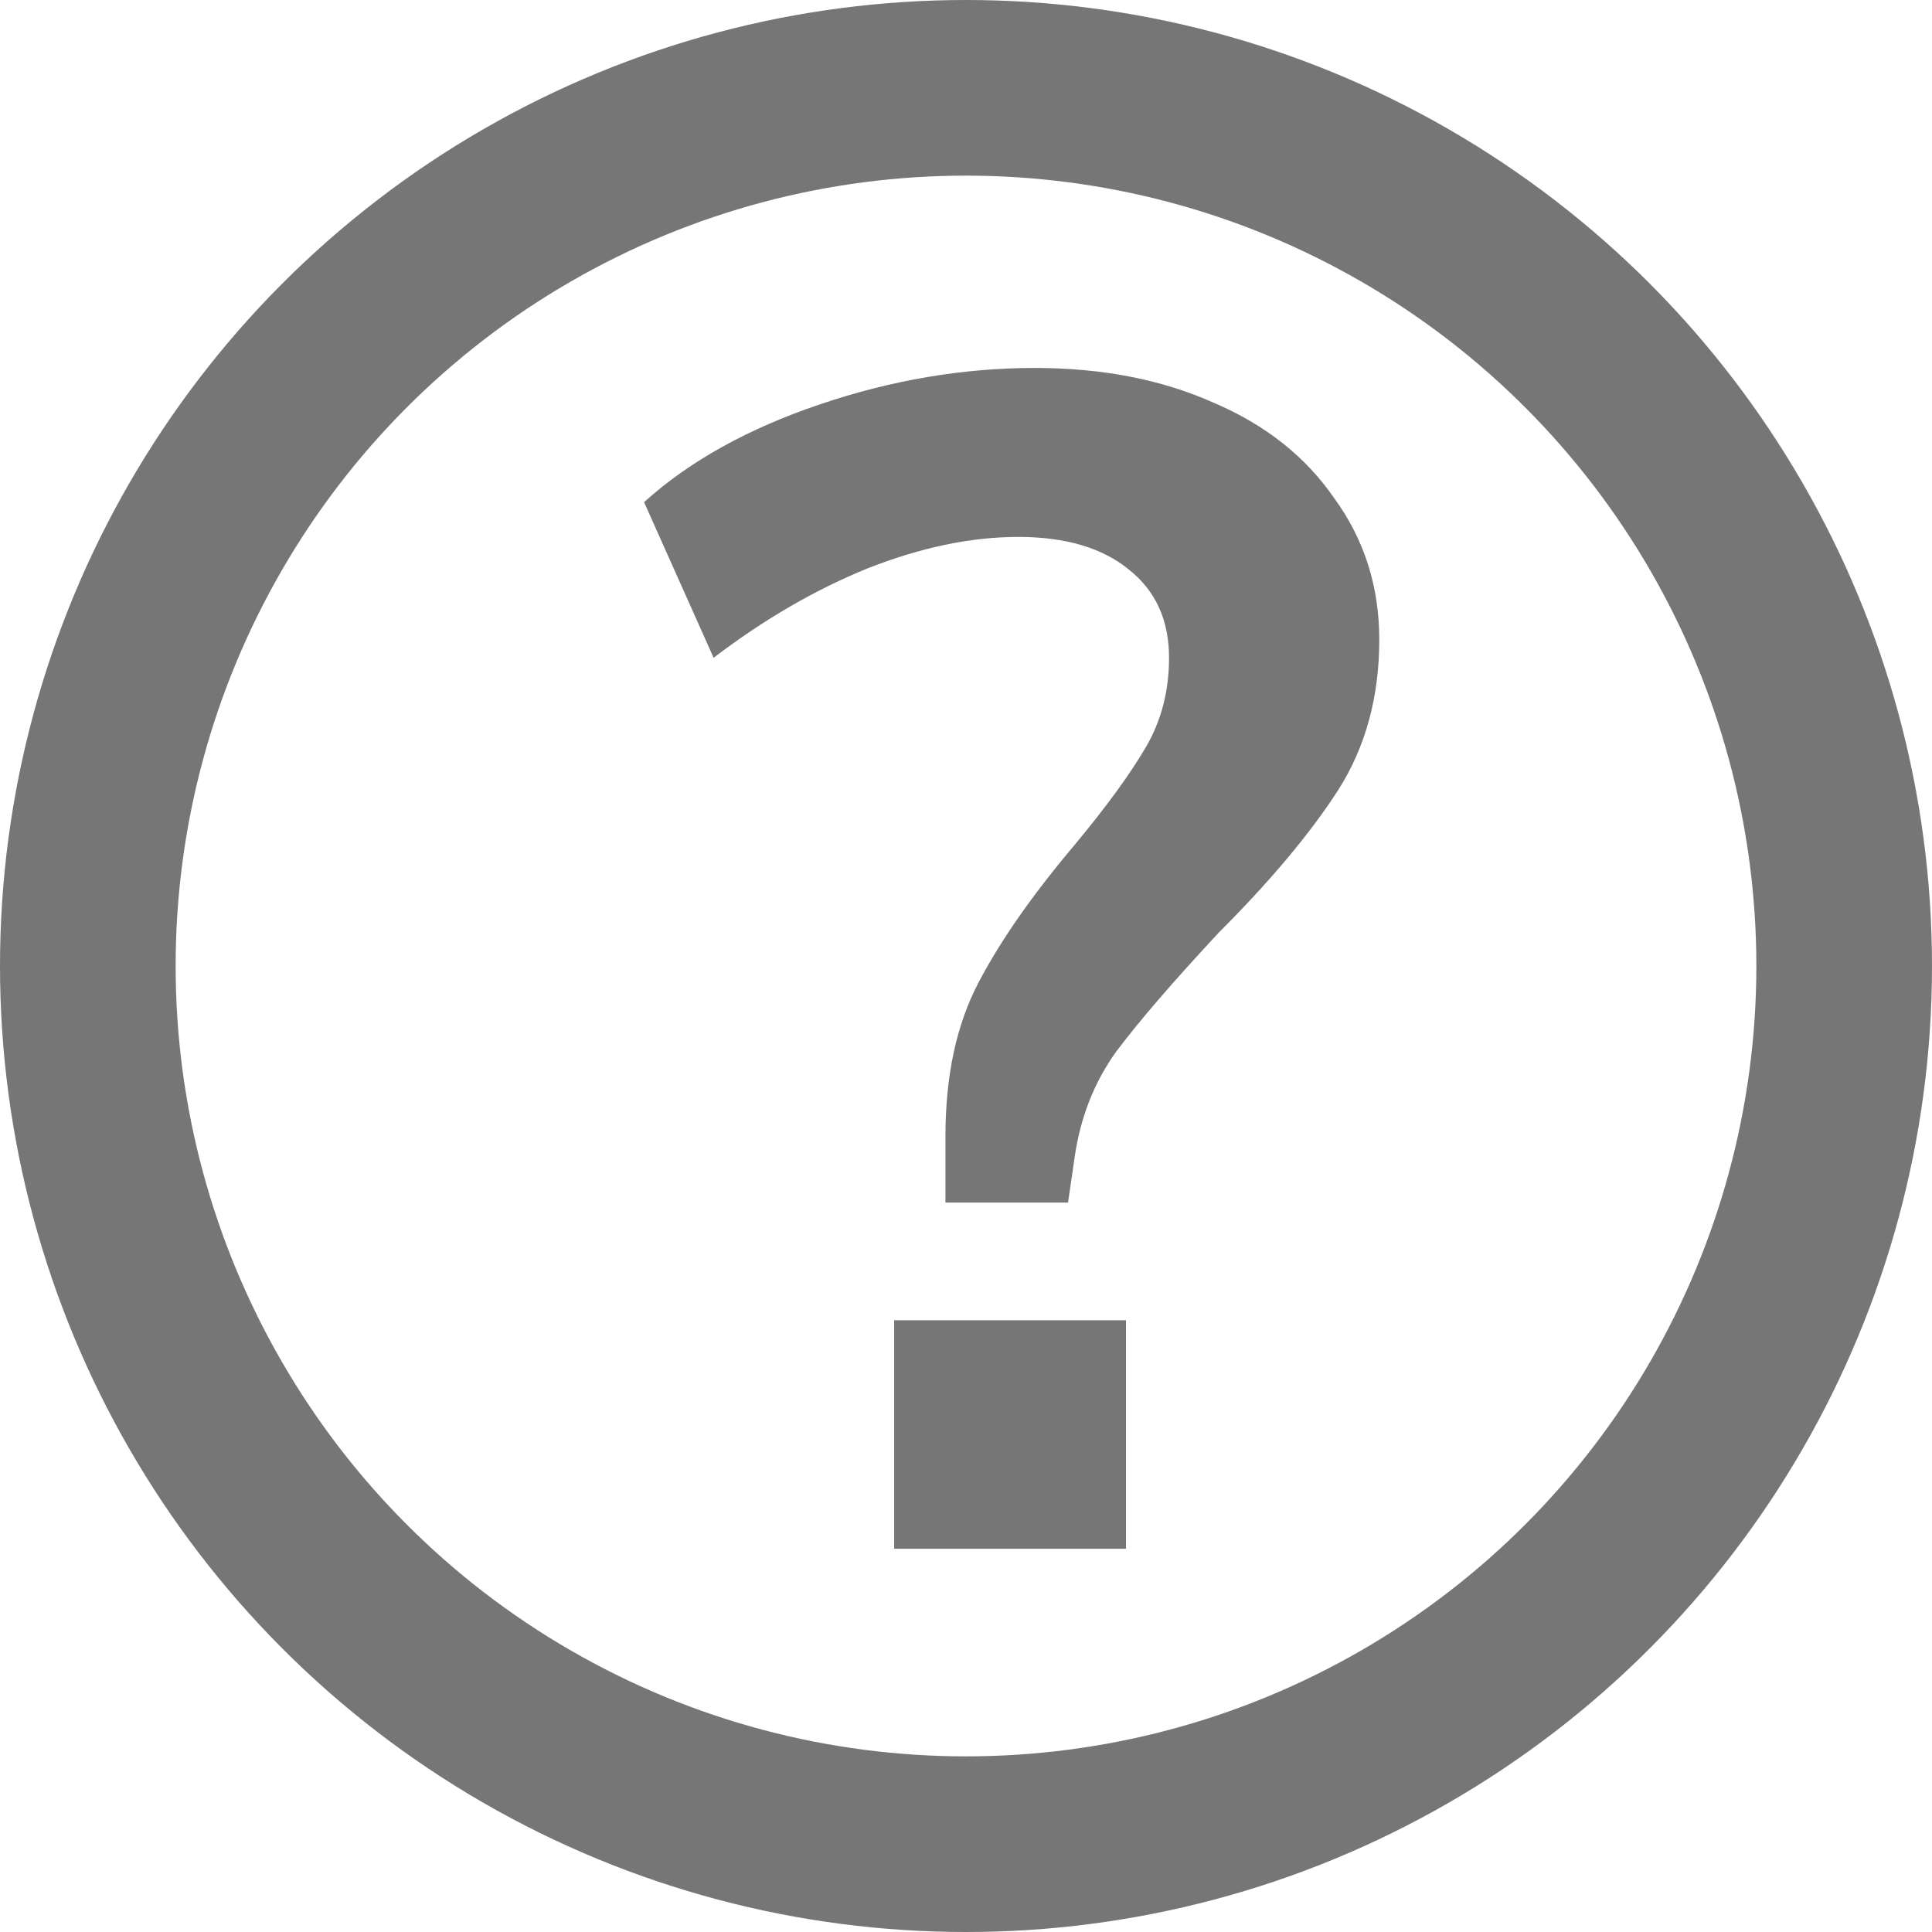
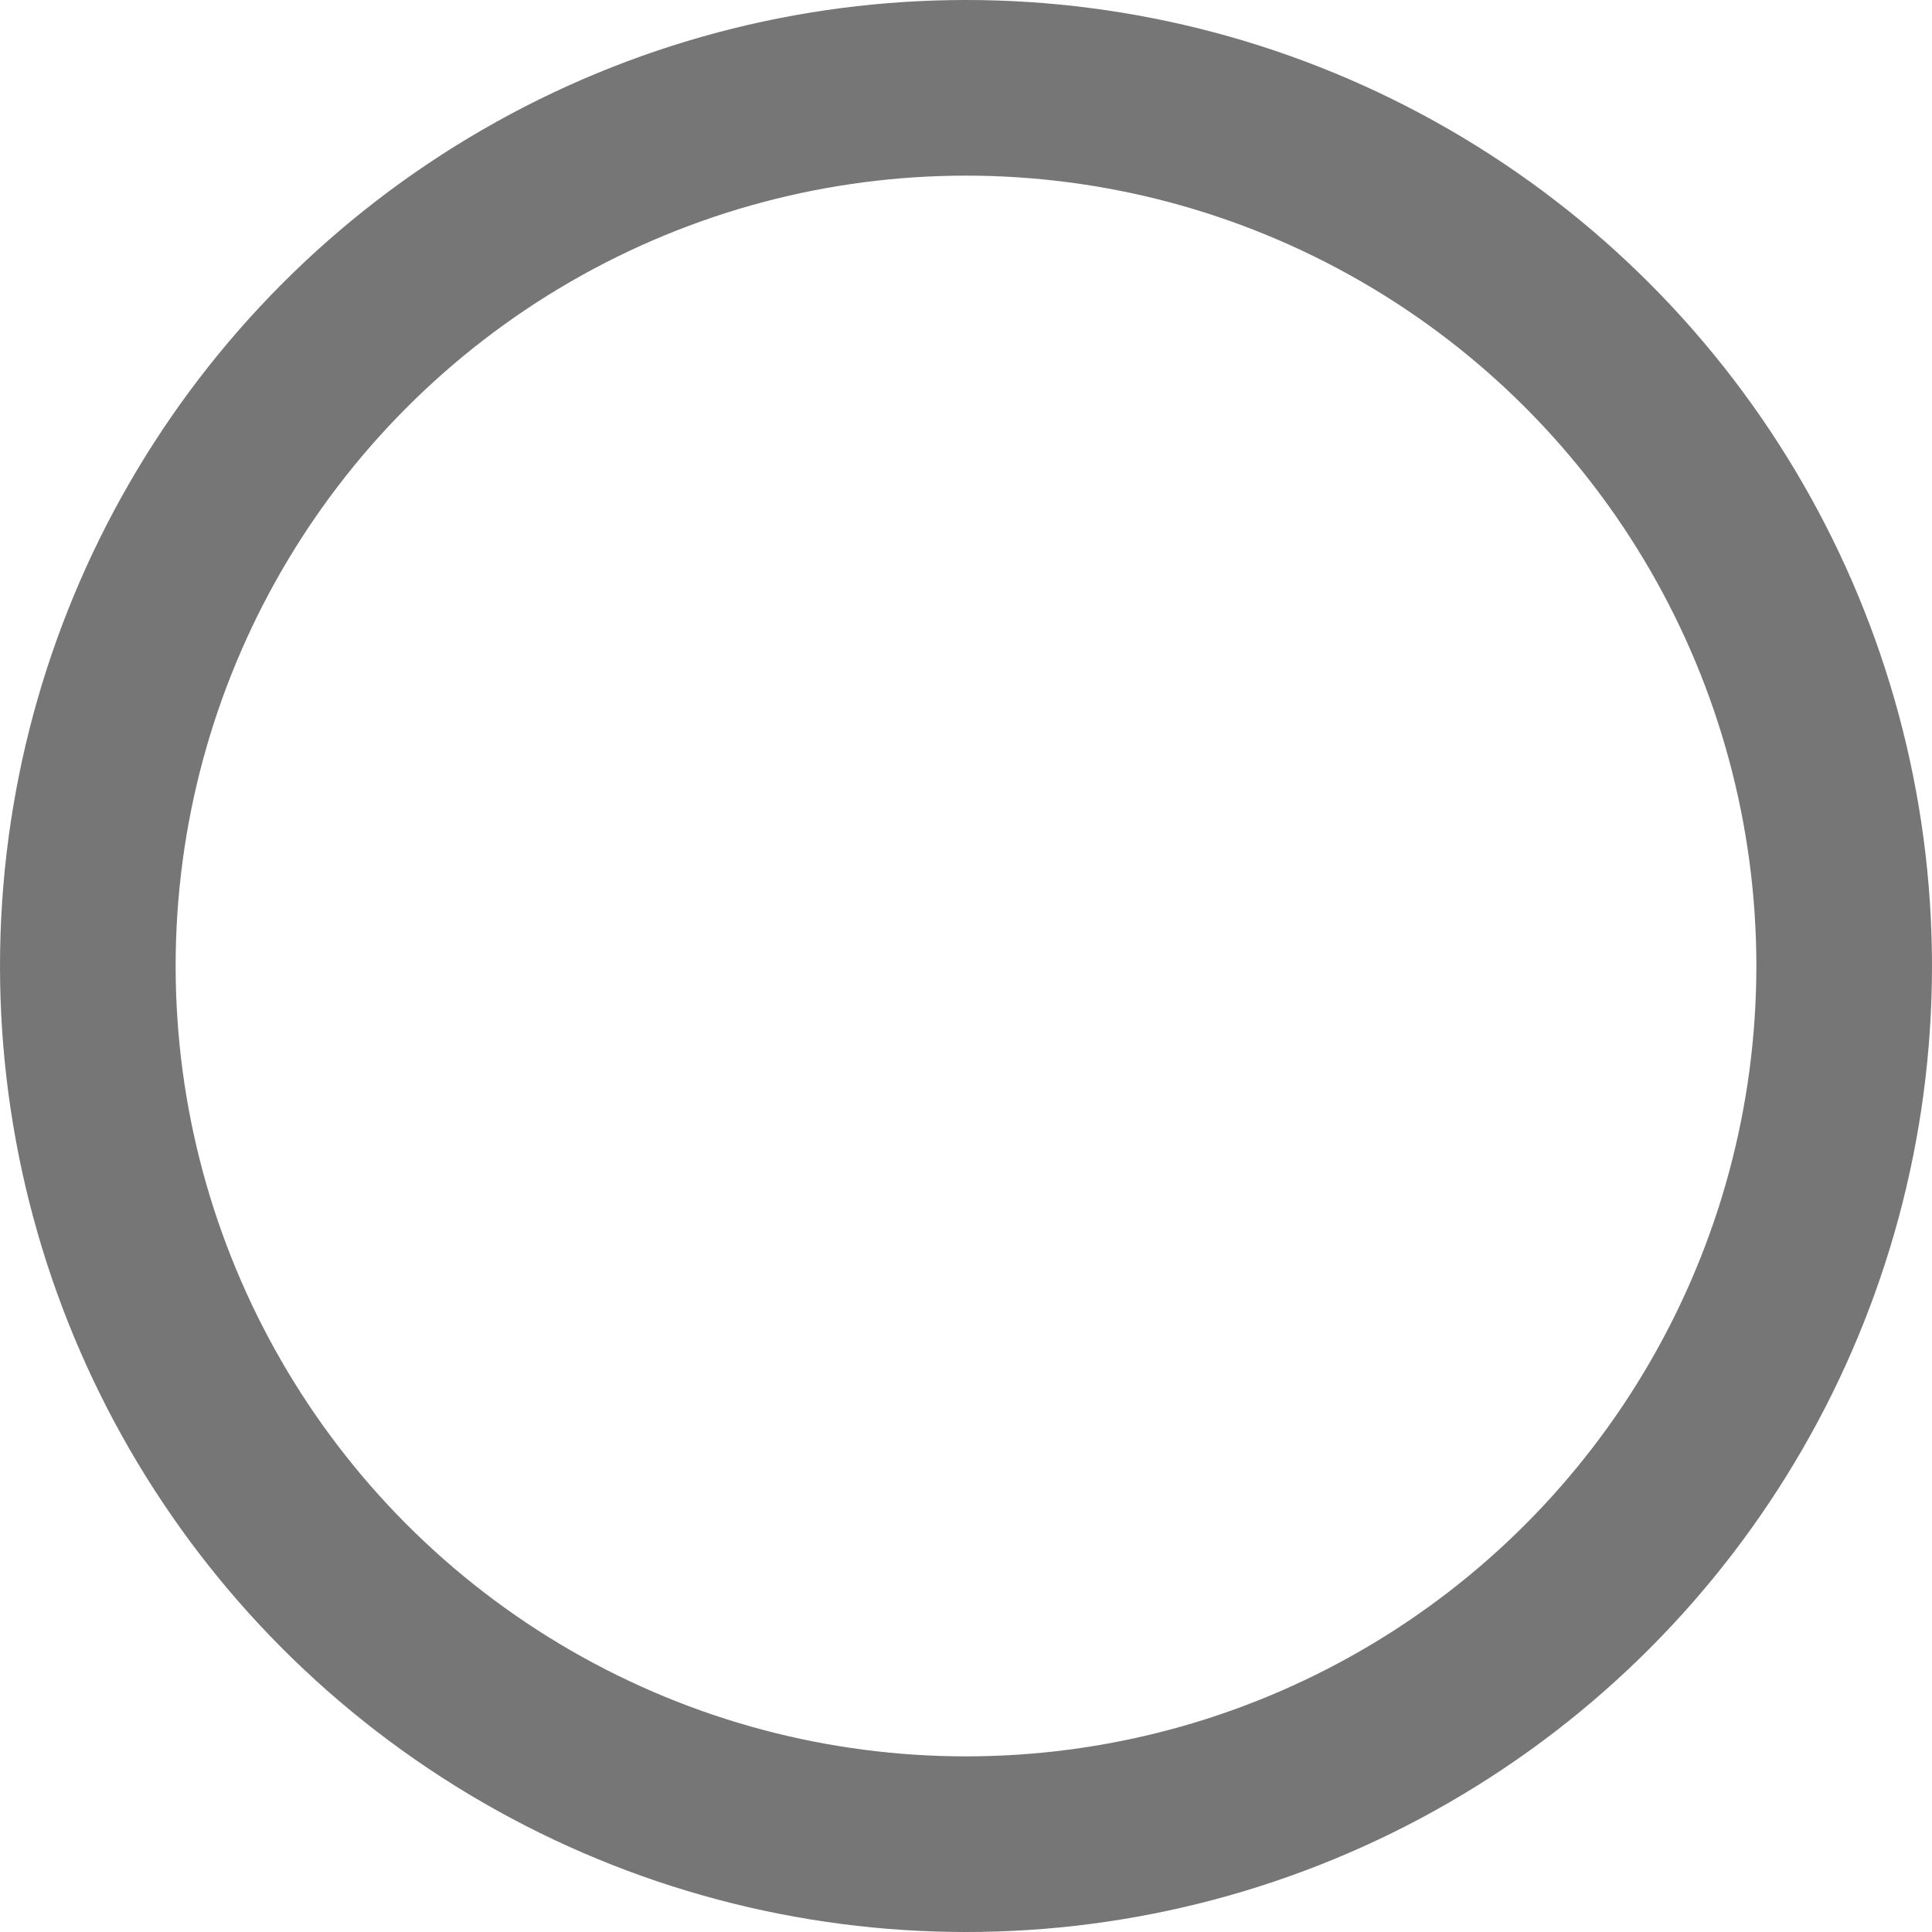
<svg xmlns="http://www.w3.org/2000/svg" width="11" height="11" viewBox="0 0 11 11" fill="none">
  <g id="Group 46">
    <circle id="Ellipse 1" cx="5.5" cy="5.5" r="5" stroke="#767676" />
-     <path id="?" d="M5.383 6.47C5.383 6.124 5.446 5.832 5.572 5.593C5.697 5.354 5.88 5.093 6.118 4.811C6.301 4.591 6.436 4.405 6.524 4.254C6.612 4.104 6.656 3.934 6.656 3.745C6.656 3.531 6.58 3.365 6.43 3.245C6.279 3.12 6.068 3.057 5.798 3.057C5.528 3.057 5.242 3.117 4.94 3.236C4.644 3.356 4.352 3.525 4.063 3.745L3.667 2.859C3.925 2.626 4.258 2.441 4.666 2.303C5.075 2.164 5.484 2.095 5.892 2.095C6.276 2.095 6.615 2.161 6.91 2.293C7.206 2.419 7.435 2.601 7.599 2.84C7.768 3.073 7.853 3.34 7.853 3.642C7.853 3.968 7.775 4.254 7.618 4.5C7.46 4.745 7.234 5.015 6.939 5.31C6.681 5.587 6.486 5.813 6.354 5.989C6.228 6.165 6.15 6.366 6.118 6.593L6.081 6.847H5.383V6.47ZM5.091 7.517H6.411V8.818H5.091V7.517Z" fill="#767676" />
  </g>
</svg>